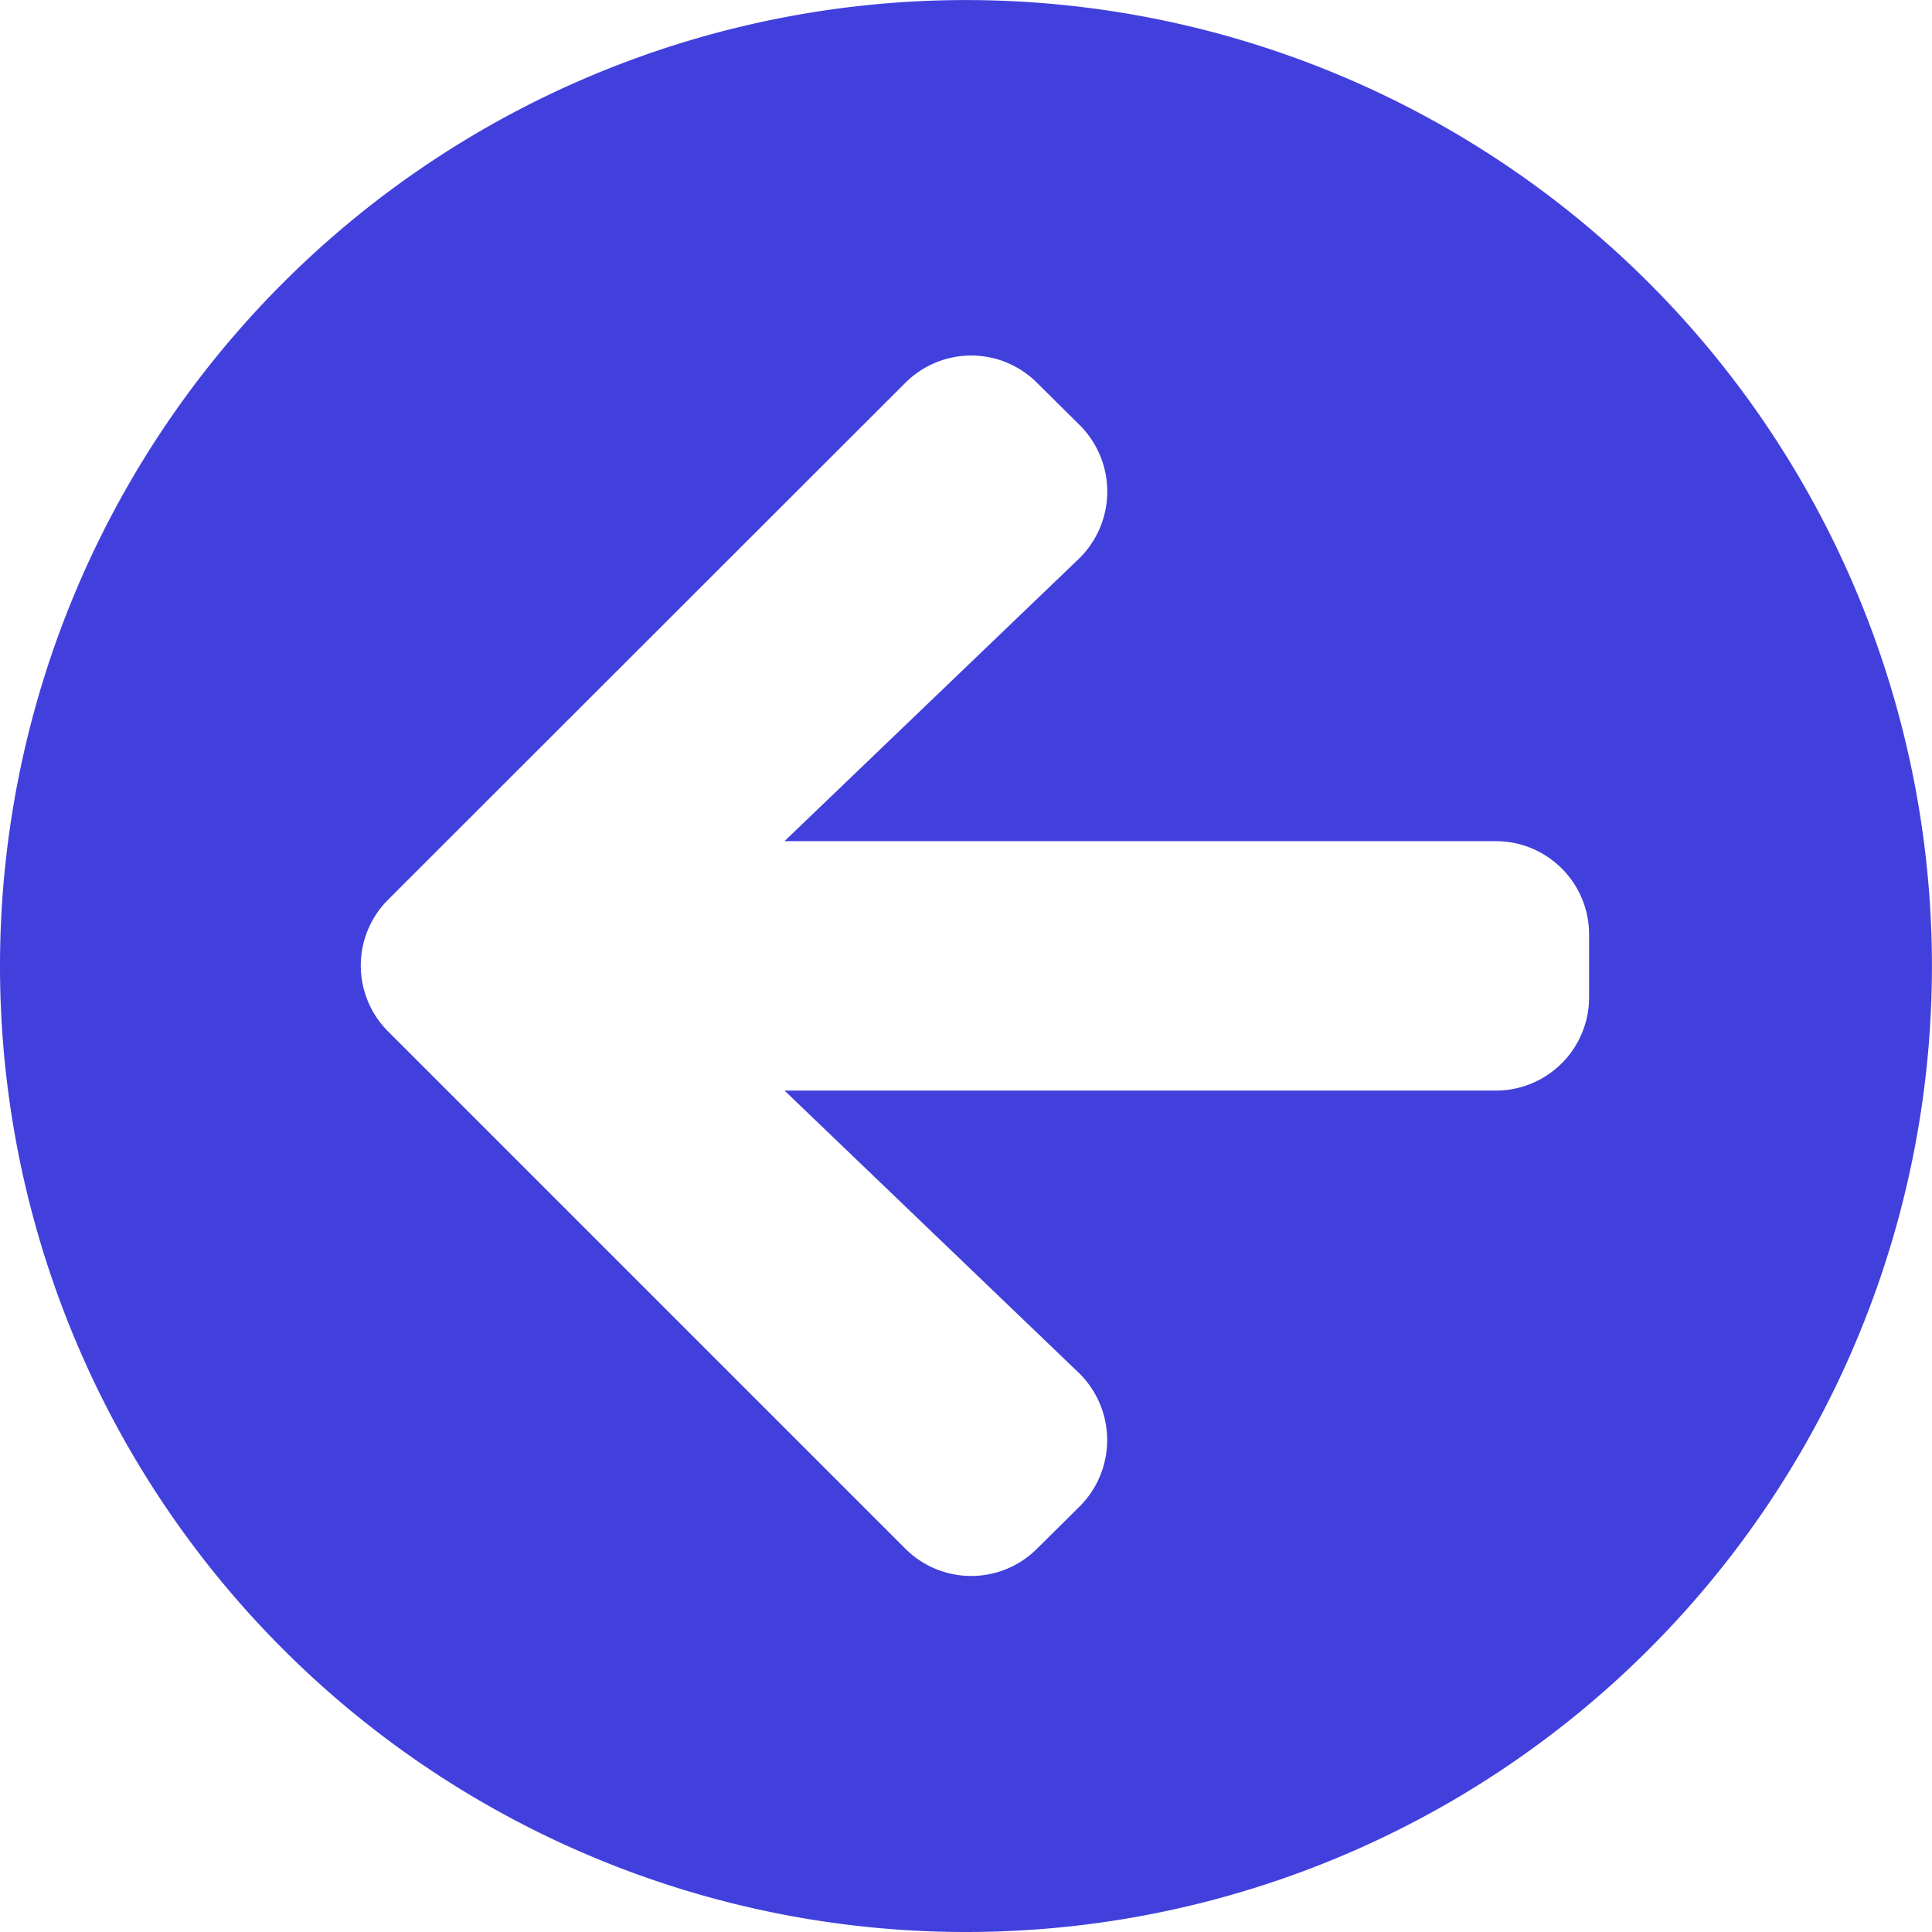
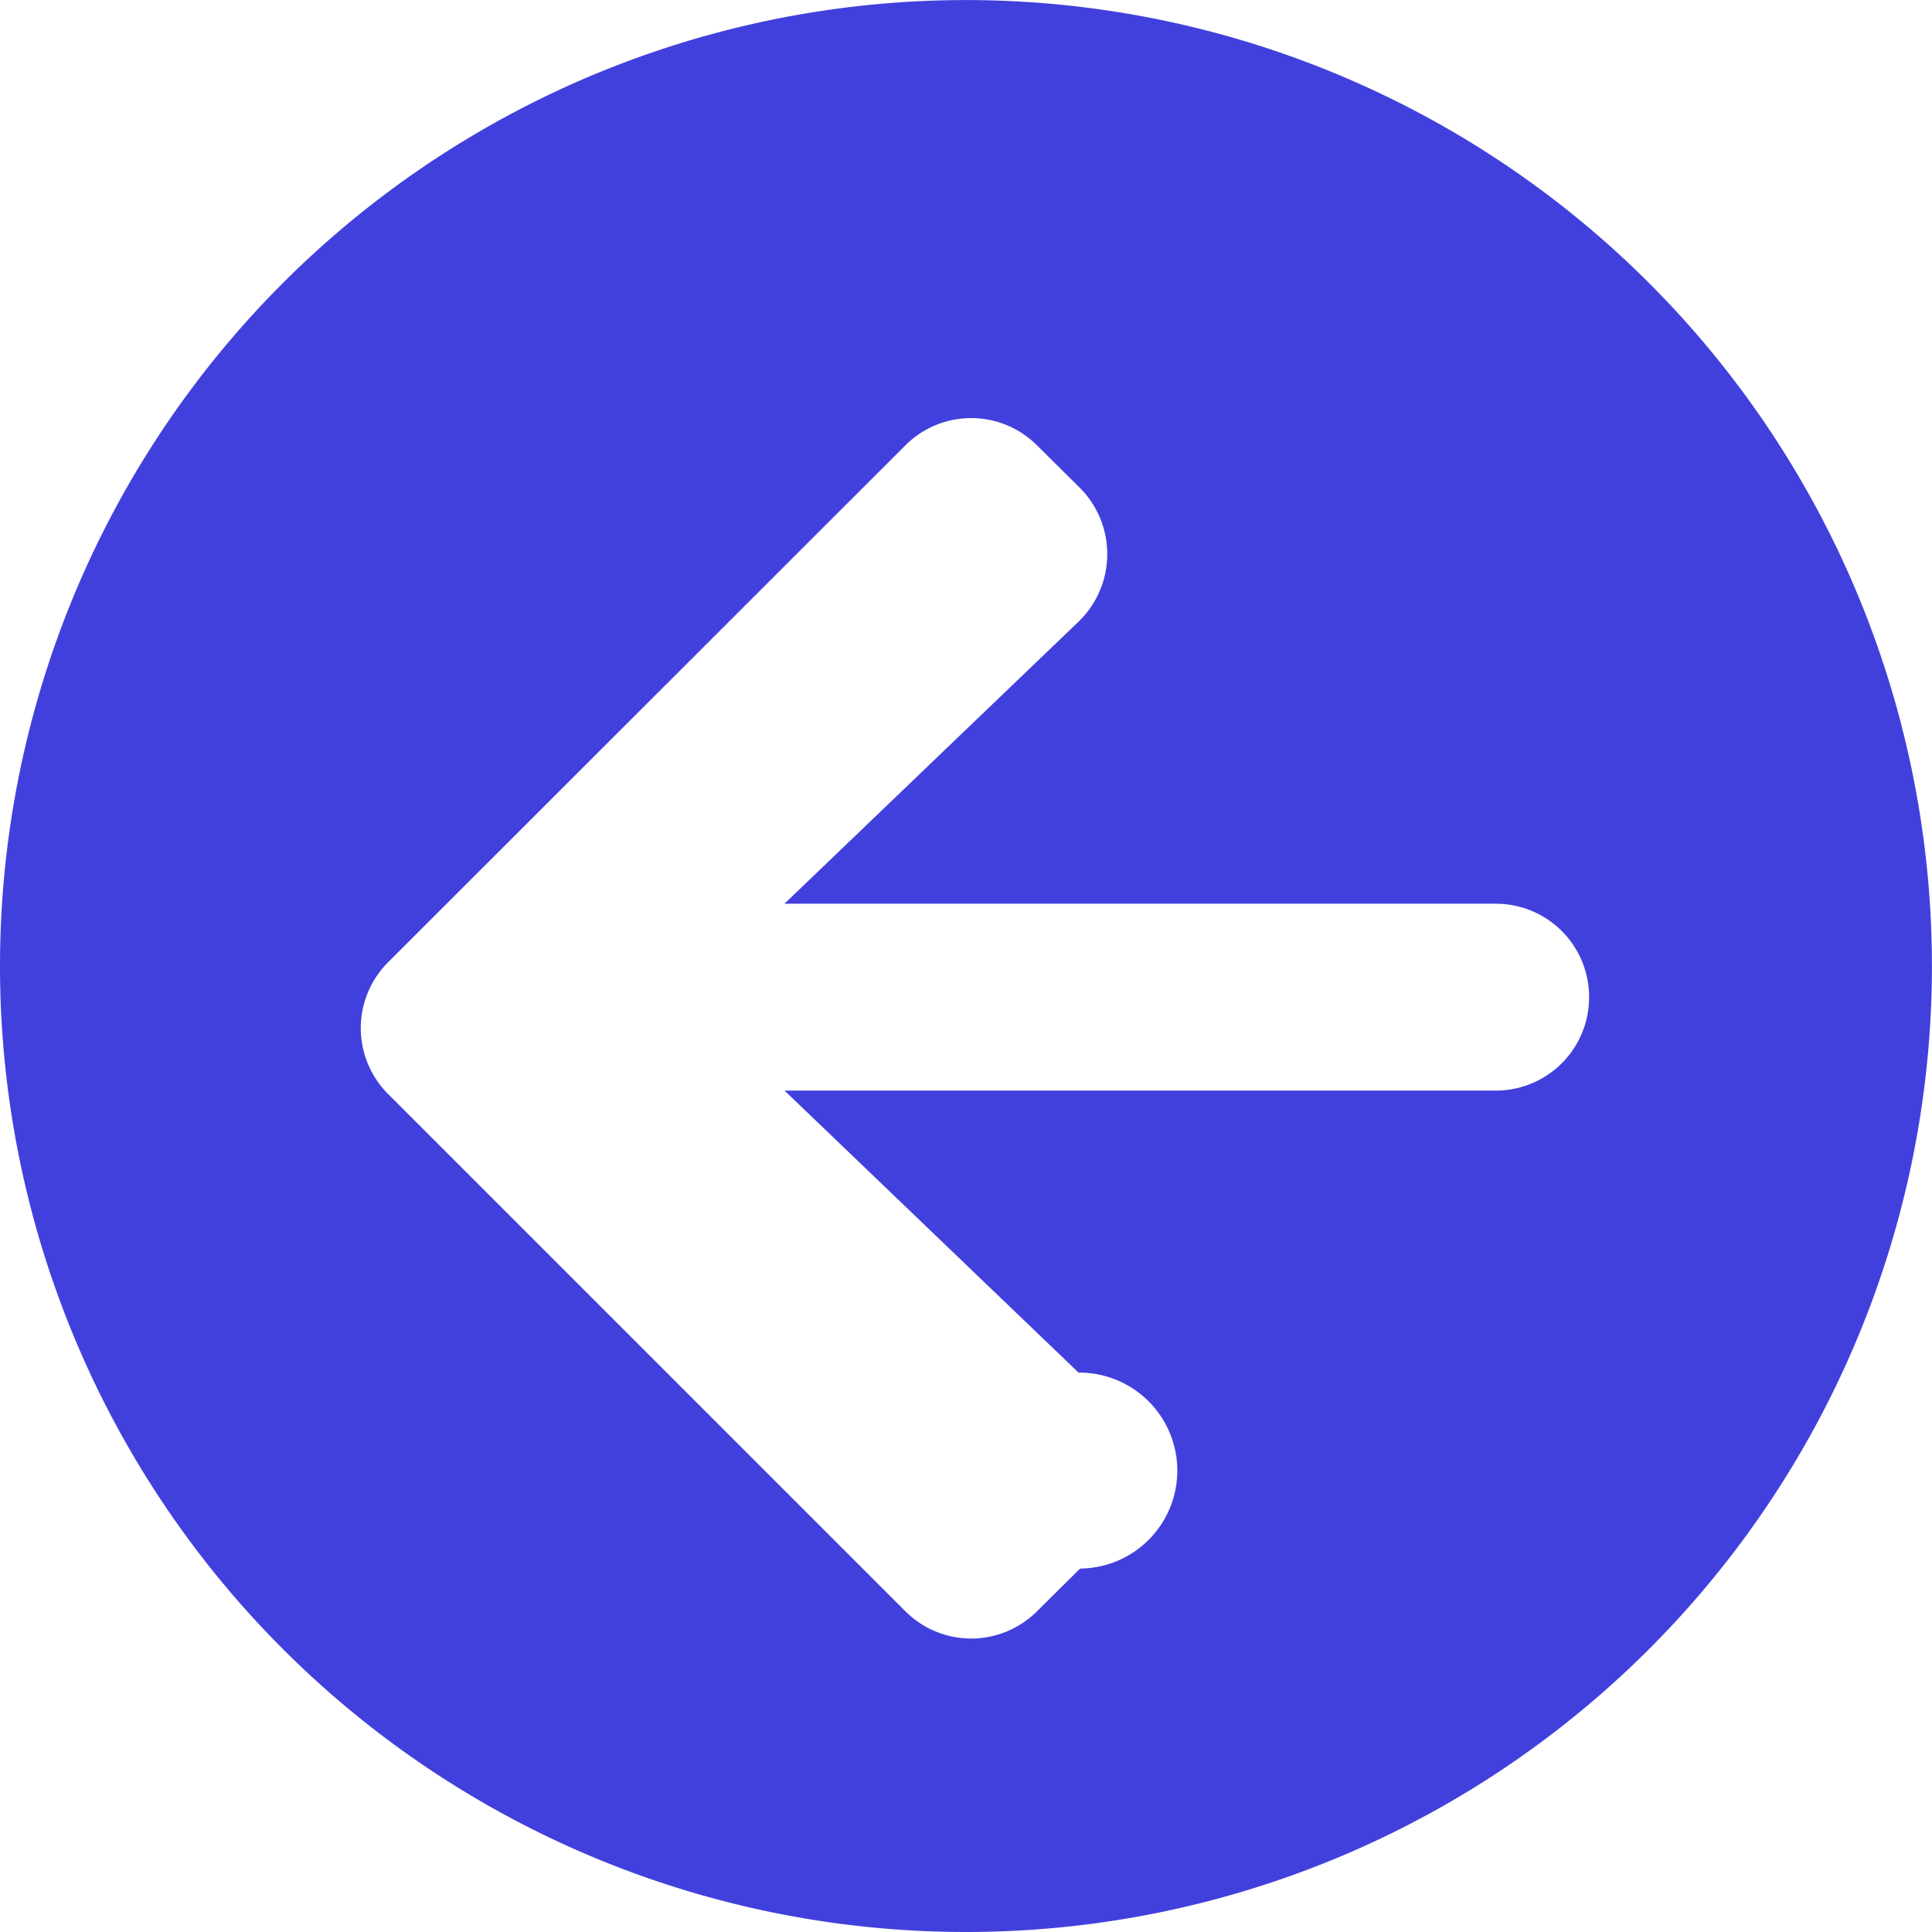
<svg xmlns="http://www.w3.org/2000/svg" width="30.881" height="30.881" viewBox="0 0 30.881 30.881">
-   <path id="Regresar" d="M23.44,38.881a15.44,15.44,0,1,1,15.44-15.44A15.438,15.438,0,0,1,23.44,38.881Zm1.8-8.941-4.7-4.508H31.908A1.491,1.491,0,0,0,33.4,23.939v-1a1.491,1.491,0,0,0-1.494-1.494H20.539l4.7-4.508a1.5,1.5,0,0,0,.025-2.136l-.685-.679a1.488,1.488,0,0,0-2.111,0l-8.262,8.256a1.488,1.488,0,0,0,0,2.111l8.262,8.262a1.488,1.488,0,0,0,2.111,0l.685-.679A1.5,1.5,0,0,0,25.24,29.94Z" transform="translate(-8 -8)" fill="#4240dc" />
+   <path id="Regresar" d="M23.44,38.881a15.44,15.44,0,1,1,15.44-15.44A15.438,15.438,0,0,1,23.44,38.881Zm1.8-8.941-4.7-4.508H31.908A1.491,1.491,0,0,0,33.4,23.939a1.491,1.491,0,0,0-1.494-1.494H20.539l4.7-4.508a1.5,1.5,0,0,0,.025-2.136l-.685-.679a1.488,1.488,0,0,0-2.111,0l-8.262,8.256a1.488,1.488,0,0,0,0,2.111l8.262,8.262a1.488,1.488,0,0,0,2.111,0l.685-.679A1.5,1.5,0,0,0,25.24,29.94Z" transform="translate(-8 -8)" fill="#4240dc" />
</svg>